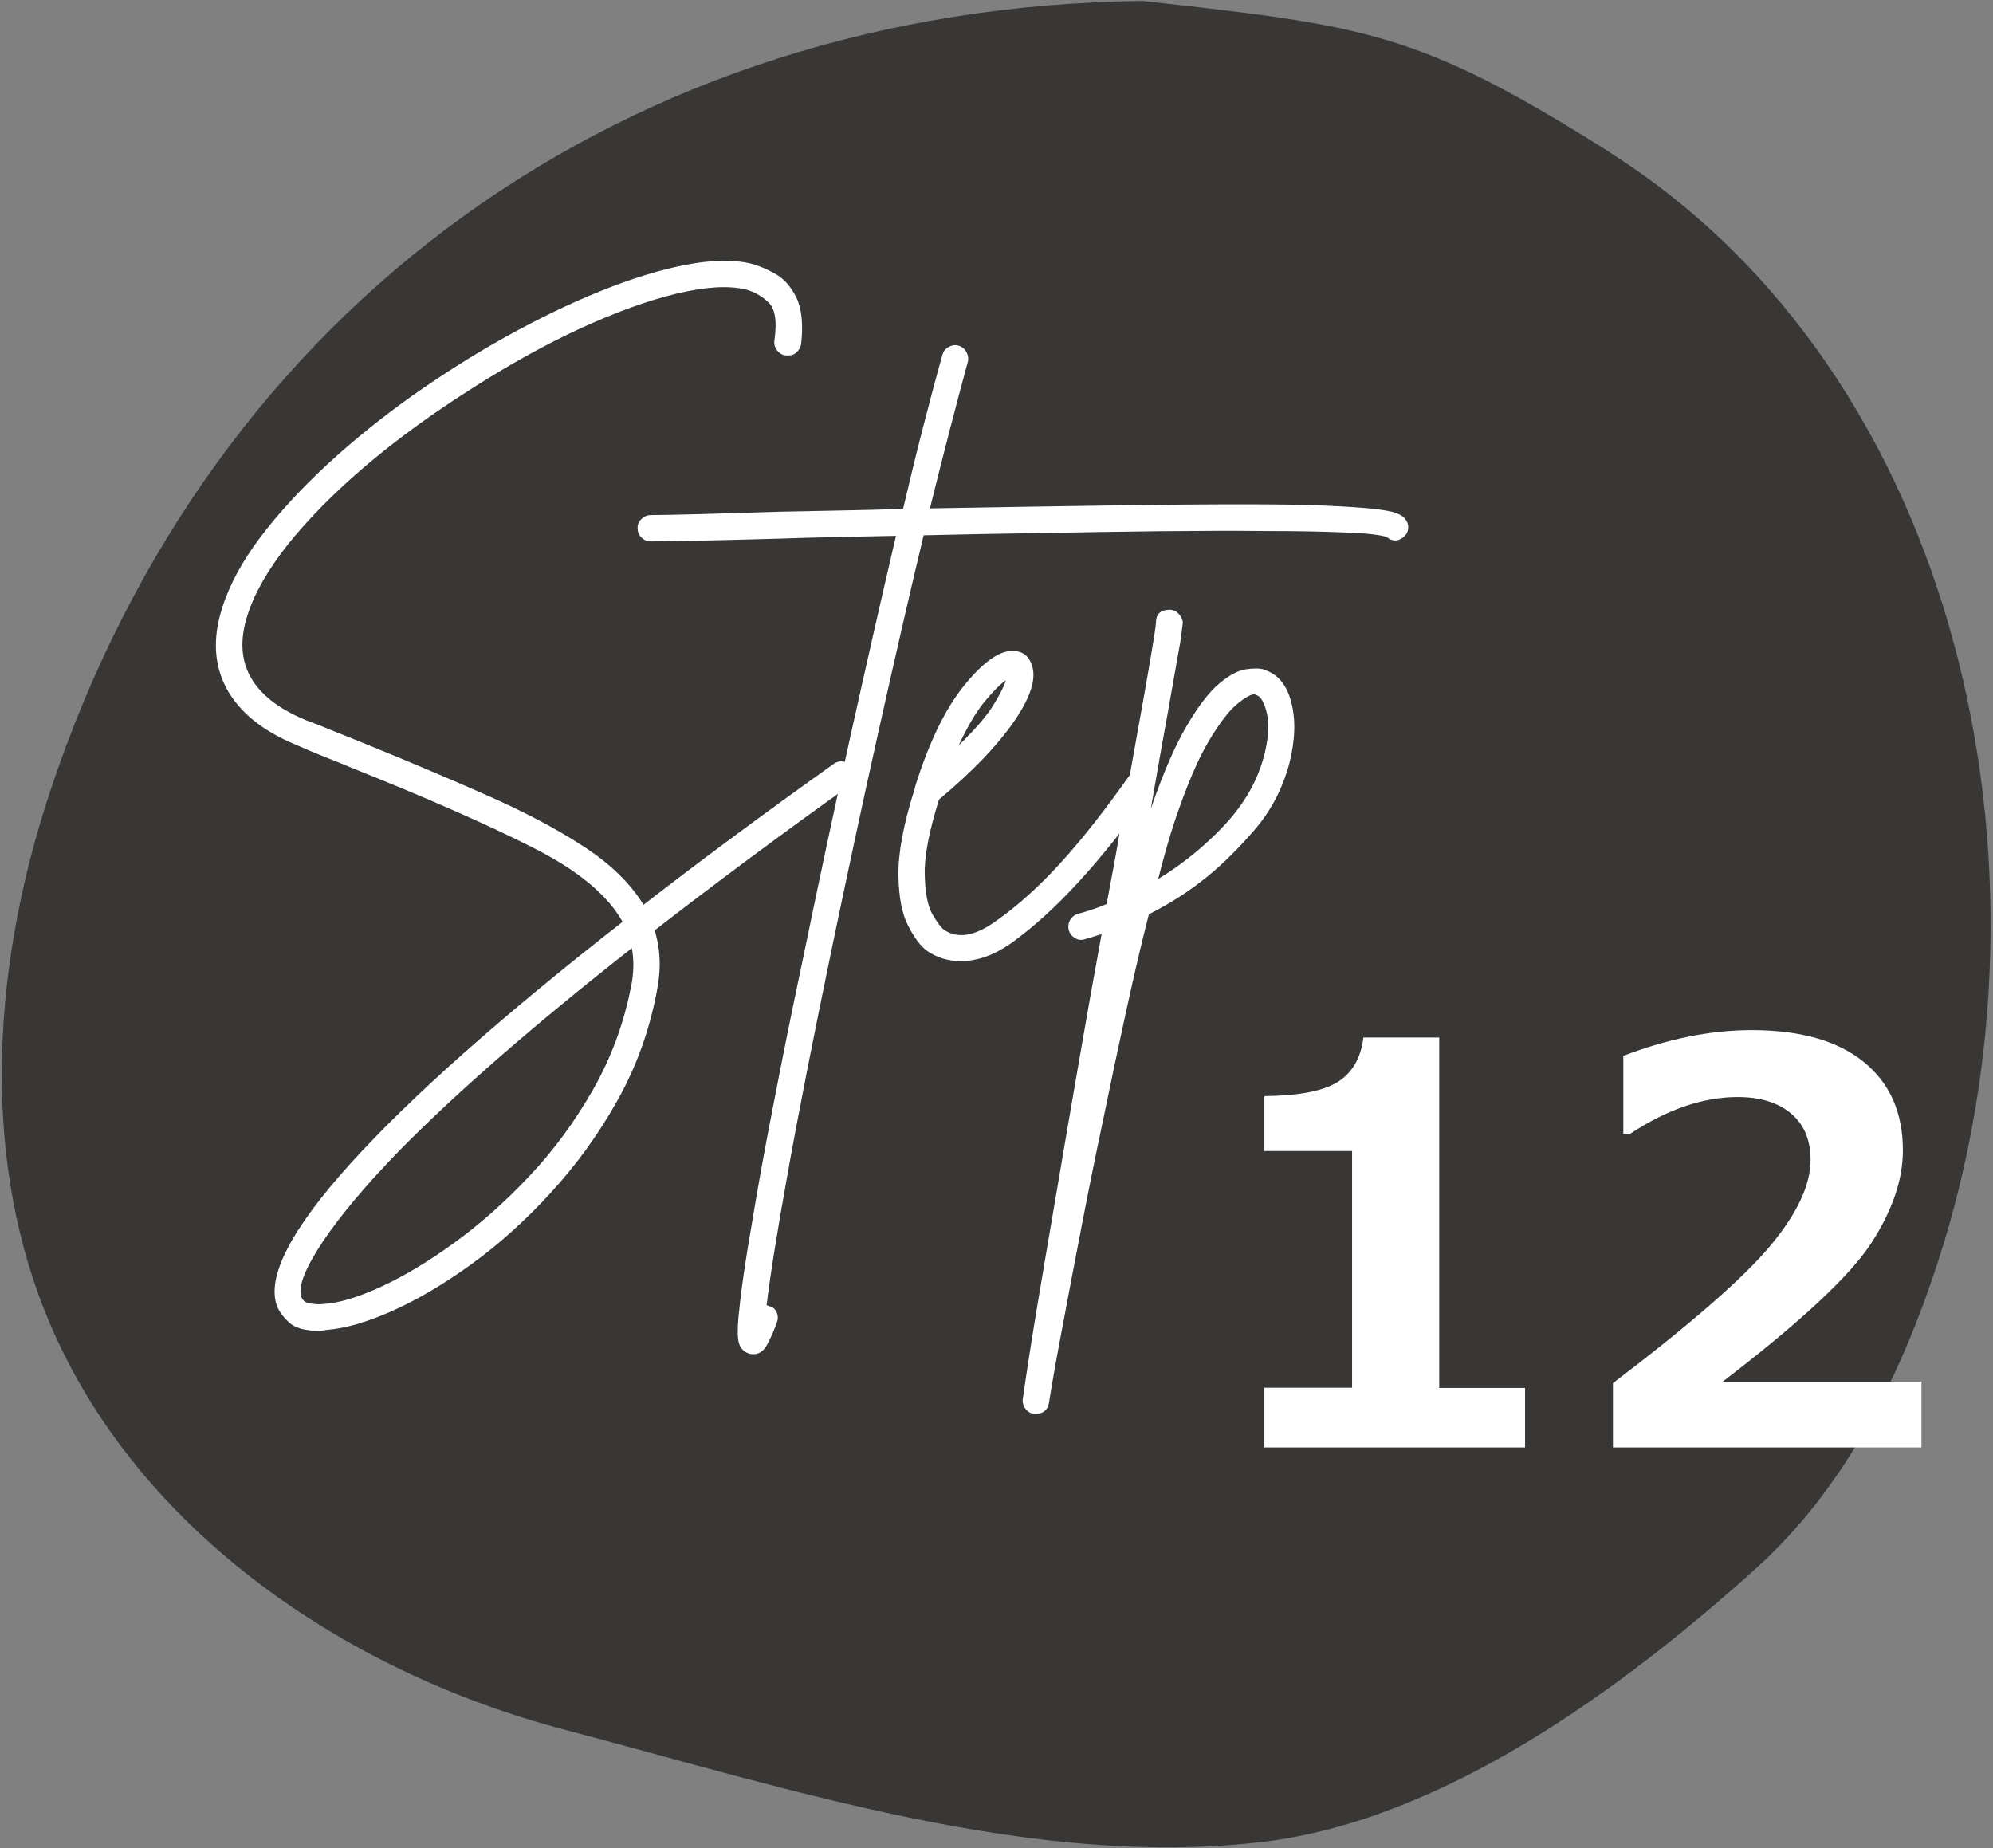
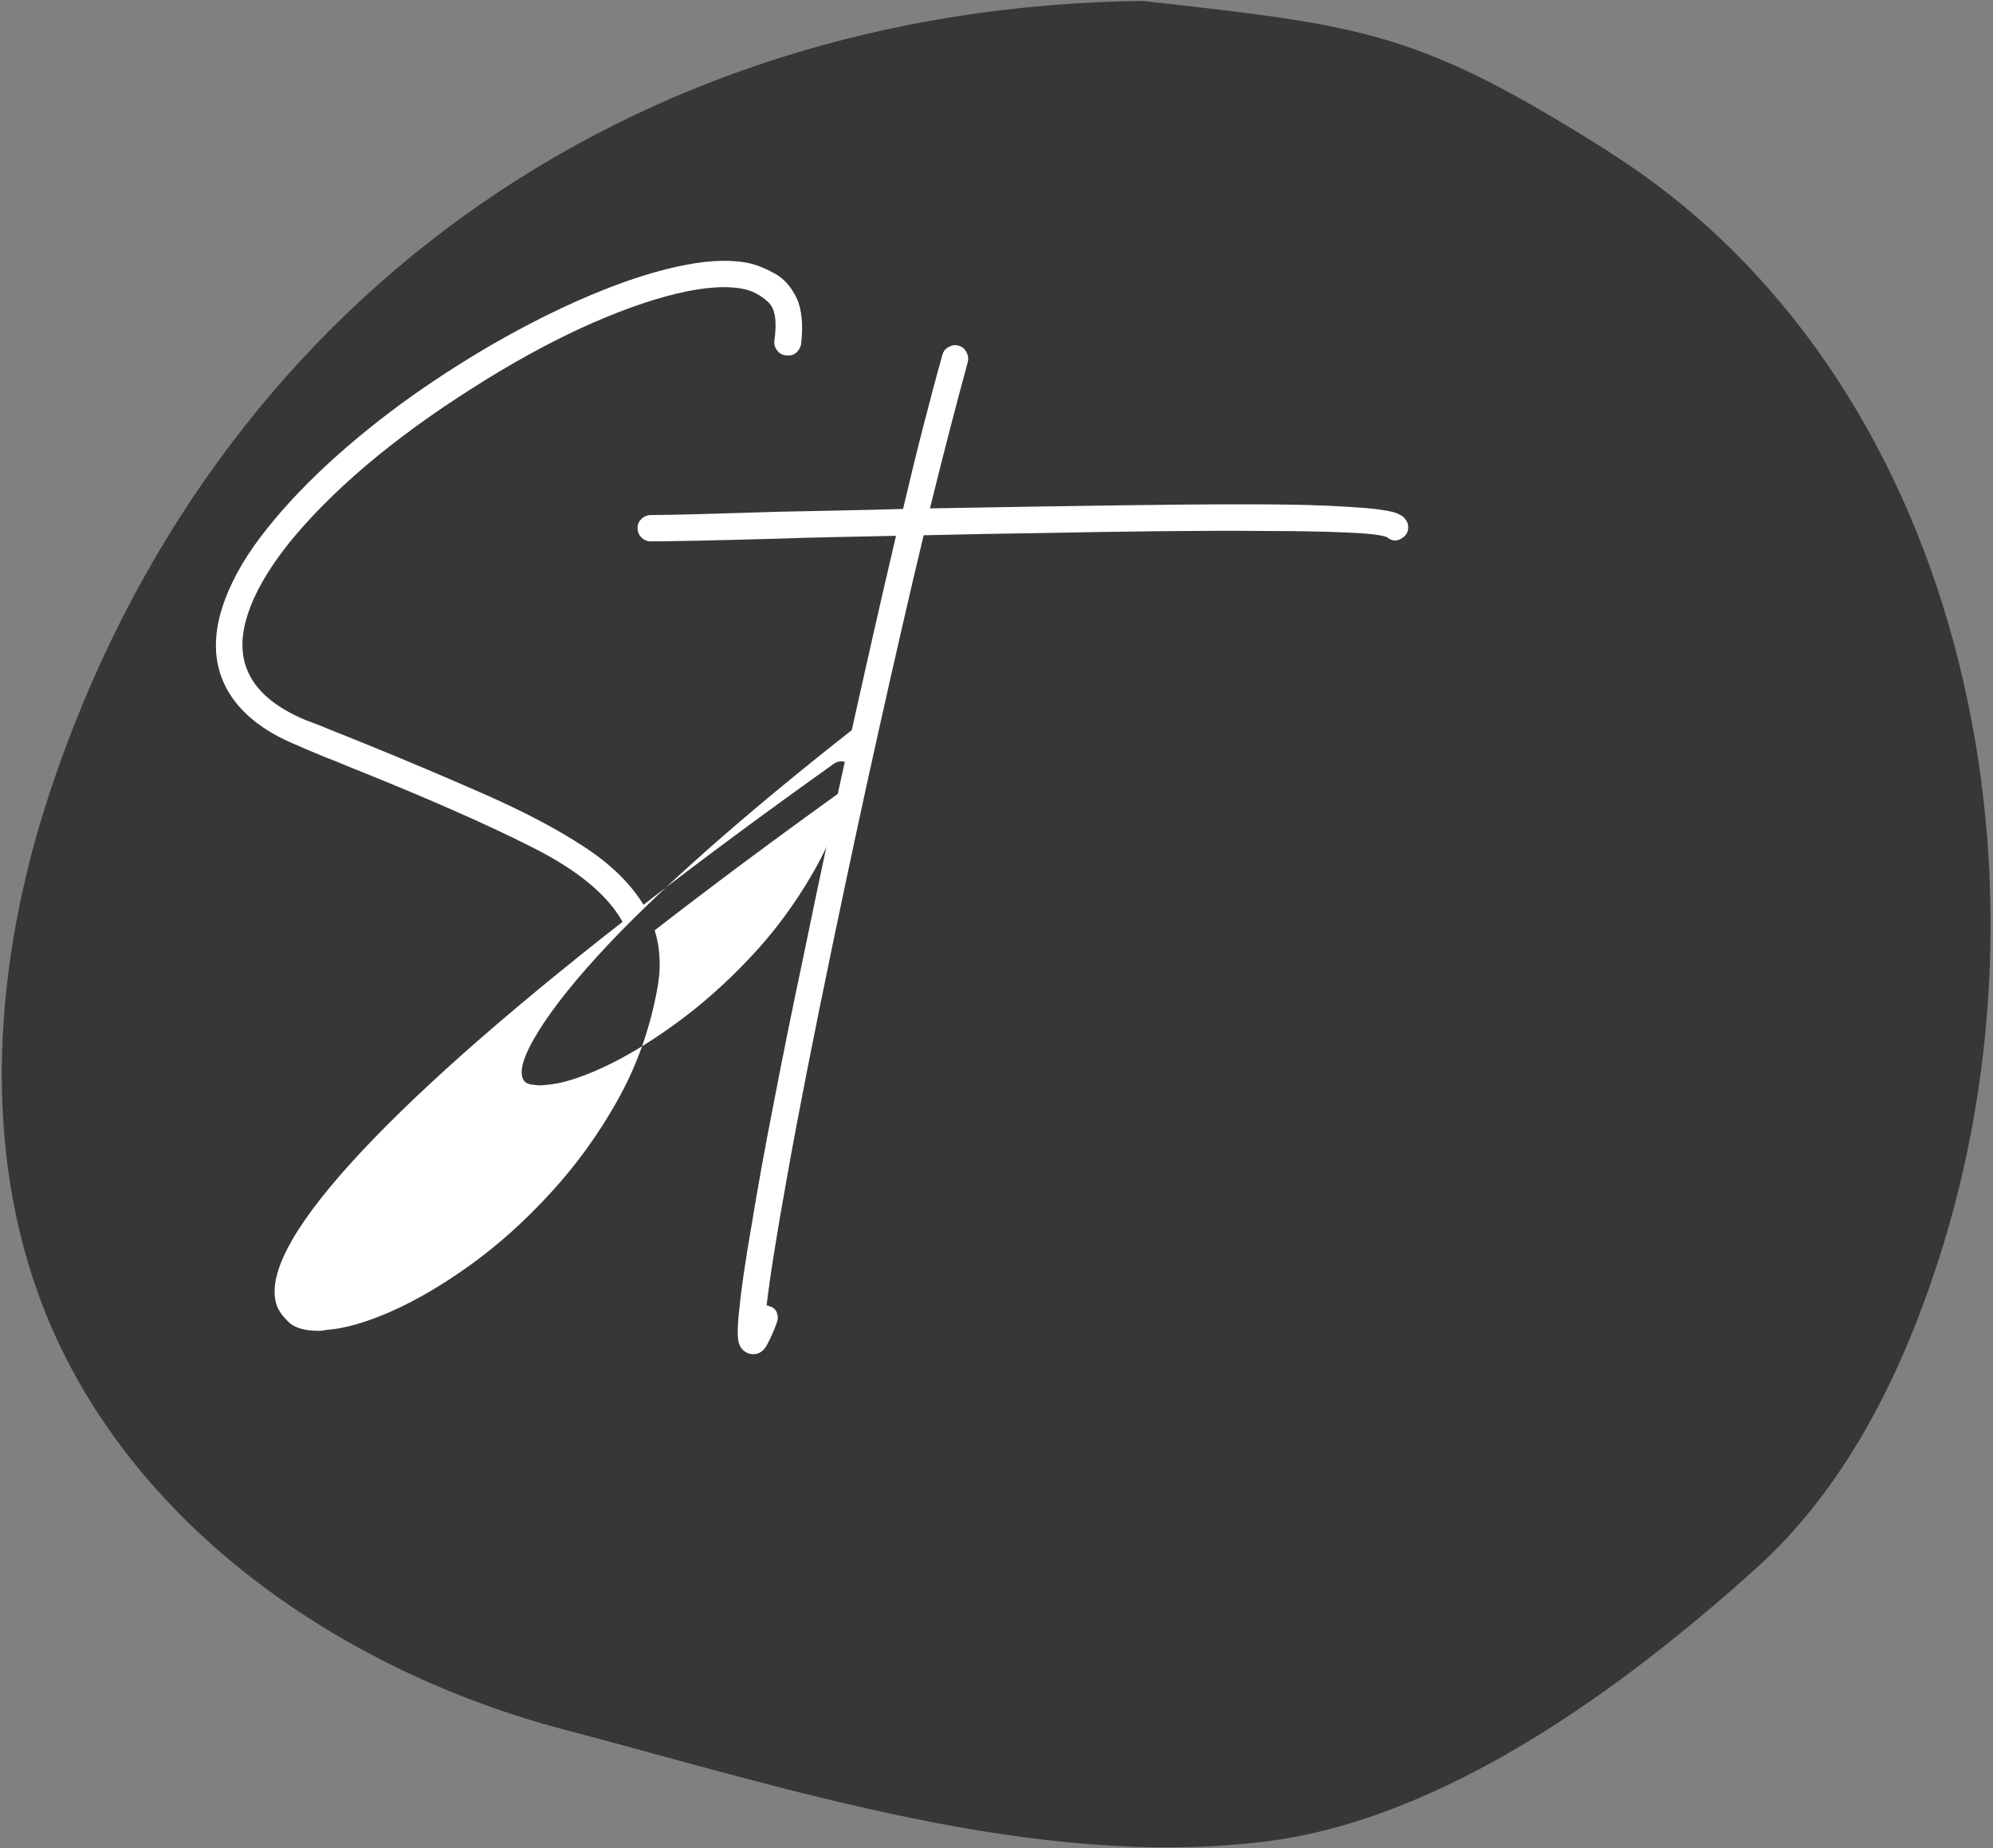
<svg xmlns="http://www.w3.org/2000/svg" id="_レイヤー_2" data-name="レイヤー 2" viewBox="0 0 107.5 99.69">
  <rect x="0" y="0" width="107.5" height="99.69" fill="#808080" stroke="none" />
  <defs>
    <style>      .cls-1 {        fill: none;      }      .cls-2 {        clip-path: url(#clippath);      }      .cls-3 {        fill: #fff;      }      .cls-4 {        fill: #383735;      }    </style>
    <clipPath id="clippath">
      <rect class="cls-1" width="107.5" height="99.69" />
    </clipPath>
  </defs>
  <g id="_レイアウト指示" data-name="レイアウト指示">
    <g>
      <g class="cls-2">
        <path class="cls-4" d="M86.78,8.18C76.48,1.69,73.72,1.4,61.62,.05,33.88,.39,11.39,16.41,2.68,42.76c-2.98,9.01-3.77,19.09-.28,27.92,4.6,11.59,16.02,19.46,28.08,22.62,12.07,3.18,25.36,7.54,37.73,6.03,9.65-1.18,19.29-8.23,26.51-14.74,4.79-4.32,7.78-10.31,9.78-16.44,6.99-21.35,1.26-47.99-17.74-59.97Z" />
      </g>
-       <path class="cls-3" d="M45.97,41.4c.13,.17,.17,.35,.13,.53-.04,.19-.14,.34-.31,.46-3.83,2.74-7.32,5.34-10.48,7.79,.32,1.01,.36,2.12,.11,3.33-.4,2.1-1.11,4.06-2.13,5.87-1.02,1.82-2.22,3.47-3.59,4.96-1.37,1.5-2.8,2.78-4.29,3.86-1.5,1.08-2.93,1.92-4.28,2.52-1.36,.6-2.53,.94-3.52,1.01-.14,.03-.28,.05-.41,.05-.77,0-1.31-.16-1.63-.47-.32-.31-.53-.6-.63-.87-.57-1.56,.75-4.13,3.98-7.7,3.22-3.56,8.11-7.9,14.66-13.02-.81-1.46-2.45-2.81-4.91-4.04-2.45-1.24-5.71-2.67-9.76-4.29-.48-.2-.96-.4-1.46-.59-.49-.2-1-.41-1.51-.64-1.78-.74-3.01-1.74-3.7-2.99-.69-1.26-.78-2.71-.27-4.34,.39-1.26,1.09-2.55,2.07-3.85,.99-1.31,2.19-2.61,3.59-3.91,1.41-1.3,2.94-2.54,4.6-3.72,1.66-1.17,3.35-2.24,5.08-3.2,1.73-.96,3.42-1.78,5.08-2.45,1.66-.67,3.18-1.14,4.57-1.41,1.4-.27,2.58-.3,3.55-.07,.39,.1,.83,.28,1.31,.55,.48,.27,.86,.71,1.15,1.31,.28,.6,.36,1.44,.24,2.5-.05,.2-.15,.36-.3,.47-.14,.11-.32,.14-.52,.12-.19-.02-.36-.11-.48-.28-.12-.16-.17-.34-.14-.53,.15-1.04,.04-1.73-.34-2.07-.37-.34-.78-.57-1.22-.68-.94-.22-2.18-.14-3.73,.23-1.54,.37-3.27,1-5.17,1.87-1.9,.88-3.85,1.96-5.85,3.24-2.12,1.34-4.03,2.73-5.73,4.17-1.69,1.44-3.08,2.85-4.19,4.23-1.09,1.38-1.83,2.67-2.2,3.86-.81,2.54,.24,4.42,3.15,5.63,.52,.19,1.02,.39,1.5,.59,.48,.19,.97,.39,1.47,.59,2.49,1.01,4.76,1.97,6.79,2.87,2.04,.9,3.78,1.82,5.22,2.76,1.45,.94,2.53,1.99,3.24,3.15,3.12-2.42,6.54-4.95,10.26-7.6,.17-.12,.36-.16,.54-.12,.18,.03,.34,.13,.46,.28Zm-11.93,11.81c.15-.74,.16-1.43,.04-2.07-5.26,4.13-9.43,7.76-12.52,10.9-1.8,1.85-3.18,3.49-4.15,4.93-.96,1.45-1.35,2.44-1.15,2.99,.07,.2,.24,.32,.51,.35,.27,.04,.51,.05,.71,.02,.81-.05,1.84-.36,3.08-.93,1.24-.57,2.55-1.36,3.93-2.36,1.38-1,2.73-2.19,4.03-3.57,1.31-1.38,2.46-2.94,3.45-4.67,.99-1.73,1.68-3.59,2.07-5.6Z" />
+       <path class="cls-3" d="M45.97,41.4c.13,.17,.17,.35,.13,.53-.04,.19-.14,.34-.31,.46-3.83,2.74-7.32,5.34-10.48,7.79,.32,1.01,.36,2.12,.11,3.33-.4,2.1-1.11,4.06-2.13,5.87-1.02,1.82-2.22,3.47-3.59,4.96-1.37,1.5-2.8,2.78-4.29,3.86-1.5,1.08-2.93,1.92-4.28,2.52-1.36,.6-2.53,.94-3.52,1.01-.14,.03-.28,.05-.41,.05-.77,0-1.31-.16-1.63-.47-.32-.31-.53-.6-.63-.87-.57-1.56,.75-4.13,3.98-7.7,3.22-3.56,8.11-7.9,14.66-13.02-.81-1.46-2.45-2.81-4.91-4.04-2.45-1.24-5.71-2.67-9.76-4.29-.48-.2-.96-.4-1.46-.59-.49-.2-1-.41-1.51-.64-1.78-.74-3.01-1.74-3.7-2.99-.69-1.26-.78-2.71-.27-4.34,.39-1.26,1.09-2.55,2.07-3.85,.99-1.31,2.19-2.61,3.59-3.91,1.41-1.3,2.94-2.54,4.6-3.72,1.66-1.17,3.35-2.24,5.08-3.2,1.73-.96,3.42-1.78,5.08-2.45,1.66-.67,3.18-1.14,4.57-1.41,1.4-.27,2.58-.3,3.55-.07,.39,.1,.83,.28,1.31,.55,.48,.27,.86,.71,1.15,1.31,.28,.6,.36,1.44,.24,2.5-.05,.2-.15,.36-.3,.47-.14,.11-.32,.14-.52,.12-.19-.02-.36-.11-.48-.28-.12-.16-.17-.34-.14-.53,.15-1.04,.04-1.73-.34-2.07-.37-.34-.78-.57-1.22-.68-.94-.22-2.18-.14-3.73,.23-1.54,.37-3.27,1-5.17,1.87-1.9,.88-3.85,1.96-5.85,3.24-2.12,1.34-4.03,2.73-5.73,4.17-1.69,1.44-3.08,2.85-4.19,4.23-1.09,1.38-1.83,2.67-2.2,3.86-.81,2.54,.24,4.42,3.15,5.63,.52,.19,1.02,.39,1.5,.59,.48,.19,.97,.39,1.47,.59,2.49,1.01,4.76,1.97,6.79,2.87,2.04,.9,3.78,1.82,5.22,2.76,1.45,.94,2.53,1.99,3.24,3.15,3.12-2.42,6.54-4.95,10.26-7.6,.17-.12,.36-.16,.54-.12,.18,.03,.34,.13,.46,.28Zc.15-.74,.16-1.43,.04-2.07-5.26,4.13-9.43,7.76-12.52,10.9-1.8,1.85-3.18,3.49-4.15,4.93-.96,1.45-1.35,2.44-1.15,2.99,.07,.2,.24,.32,.51,.35,.27,.04,.51,.05,.71,.02,.81-.05,1.84-.36,3.08-.93,1.24-.57,2.55-1.36,3.93-2.36,1.38-1,2.73-2.19,4.03-3.57,1.31-1.38,2.46-2.94,3.45-4.67,.99-1.73,1.68-3.59,2.07-5.6Z" />
      <path class="cls-3" d="M75.81,28.02c.12,.14,.17,.32,.14,.52-.02,.19-.13,.35-.3,.47-.29,.2-.57,.19-.84-.04-.32-.12-1.06-.21-2.21-.25-1.15-.05-2.59-.08-4.32-.08-1.73-.02-3.63-.01-5.71,.01s-4.21,.06-6.39,.1c-2.19,.03-4.31,.07-6.36,.12-.77,3.22-1.57,6.71-2.41,10.47-.84,3.76-1.66,7.59-2.47,11.47-1.06,5.09-1.88,9.26-2.46,12.52-.59,3.26-.96,5.62-1.13,7.08,.05,0,.1,.01,.14,.04,.2,.05,.34,.16,.41,.35,.07,.18,.07,.36,0,.54-.15,.42-.32,.8-.51,1.16-.18,.36-.44,.54-.76,.54-.07,0-.16-.01-.25-.04-.34-.12-.53-.39-.57-.8-.04-.41-.01-.97,.08-1.69,.1-1.04,.32-2.53,.66-4.49,.3-1.83,.68-3.96,1.16-6.4,.47-2.45,1.01-5.13,1.63-8.05,.81-3.95,1.65-7.87,2.51-11.77,.87-3.91,1.69-7.54,2.48-10.9-1.18,.02-2.3,.05-3.37,.07-1.06,.02-2.03,.05-2.89,.08-1.66,.05-3.1,.08-4.33,.11-1.24,.02-2.11,.04-2.63,.04-.2,0-.37-.07-.51-.21-.14-.14-.21-.3-.21-.51s.07-.36,.21-.49c.14-.14,.31-.21,.51-.21,.52,0,1.38-.02,2.61-.05,1.22-.04,2.66-.08,4.32-.13,1.19-.02,2.34-.05,3.45-.07s2.18-.05,3.22-.08c.37-1.57,.73-3.06,1.09-4.45,.36-1.4,.7-2.68,1.03-3.85,.05-.19,.16-.34,.33-.43,.17-.1,.35-.13,.53-.08,.19,.05,.34,.16,.43,.34,.1,.17,.13,.36,.08,.55-.6,2.2-1.28,4.82-2.04,7.89,3.85-.07,7.15-.12,9.89-.16,2.74-.04,5.04-.06,6.89-.06s3.36,.02,4.51,.07c1.15,.05,2.02,.11,2.61,.17,.59,.07,1.02,.14,1.27,.24,.25,.1,.41,.21,.48,.34Z" />
-       <path class="cls-3" d="M61.98,41.61c.17,.1,.28,.25,.3,.45,.02,.19-.01,.37-.11,.52-1.47,2.03-2.8,3.7-4.02,5.02-1.21,1.32-2.41,2.41-3.62,3.28-.92,.64-1.82,.96-2.7,.96-.69,0-1.3-.19-1.82-.55-.35-.25-.68-.69-1.01-1.33-.34-.63-.52-1.54-.54-2.74-.02-1.2,.27-2.77,.89-4.72v-.04c.74-2.37,1.61-4.18,2.61-5.43,1-1.25,1.86-1.89,2.58-1.92,.57-.02,.94,.23,1.11,.75,.27,.72-.05,1.74-.96,3.06-.92,1.32-2.26,2.72-4.04,4.2-.54,1.73-.8,3.08-.77,4.06,.02,.97,.16,1.68,.4,2.11,.25,.43,.45,.7,.6,.83,.74,.54,1.69,.39,2.85-.45,1.14-.8,2.29-1.83,3.45-3.1,1.16-1.27,2.43-2.88,3.81-4.84,.13-.14,.29-.23,.48-.27,.2-.04,.37,0,.52,.12Zm-7.71-4.93c-.27,.18-.64,.54-1.11,1.1-.47,.55-.95,1.36-1.45,2.42,.89-.86,1.52-1.59,1.89-2.2,.37-.61,.59-1.05,.66-1.33Z" />
-       <path class="cls-3" d="M68.17,36.12c.75,.23,1.24,.81,1.48,1.76,.25,.95,.21,2.06-.11,3.32-.37,1.36-1,2.55-1.87,3.56-.88,1.01-1.71,1.84-2.5,2.48-.96,.79-2.03,1.48-3.2,2.07-.4,1.55-.8,3.28-1.22,5.2-.42,1.92-.84,3.89-1.25,5.9-.43,2.01-.82,3.97-1.19,5.89-.37,1.92-.71,3.69-1.01,5.31-.31,1.62-.55,2.97-.72,4.05-.07,.39-.3,.59-.7,.59h-.12c-.19-.02-.34-.12-.46-.28-.11-.16-.16-.34-.13-.53,.2-1.41,.46-3.08,.78-5.01,.32-1.93,.68-4.01,1.06-6.25,.38-2.24,.77-4.53,1.18-6.88,.4-2.34,.81-4.65,1.23-6.92-.29,.1-.58,.18-.88,.27-.2,.07-.39,.05-.55-.05-.17-.1-.29-.24-.34-.43-.05-.2-.02-.39,.07-.55,.1-.17,.25-.29,.45-.34,.49-.13,1-.3,1.52-.52,.12-.67,.25-1.32,.37-1.97,.12-.64,.23-1.27,.33-1.89,.34-1.95,.67-3.74,.96-5.38,.3-1.65,.54-3.01,.72-4.08,.18-1.08,.28-1.69,.28-1.85,0-.44,.22-.68,.66-.7,.2-.02,.37,.03,.52,.17,.15,.14,.24,.3,.27,.49,0,.05-.02,.22-.06,.52-.03,.3-.11,.79-.24,1.48-.12,.69-.3,1.69-.53,3-.24,1.31-.54,3-.9,5.08,.66-1.91,1.3-3.39,1.93-4.46,.63-1.08,1.22-1.85,1.76-2.3,.55-.46,1.03-.71,1.44-.77,.41-.06,.74-.06,.98,.01Zm0,4.7c.25-.96,.3-1.73,.17-2.33-.14-.59-.33-.93-.57-1-.02-.02-.07-.04-.12-.04-.19,0-.51,.18-.94,.54-.43,.36-.94,1.02-1.52,2-.58,.97-1.19,2.41-1.83,4.31-.25,.74-.55,1.78-.89,3.11,1.33-.81,2.53-1.79,3.59-2.92,1.06-1.14,1.76-2.37,2.11-3.68Z" />
      <g>
-         <path class="cls-3" d="M82.25,78.07h-14.05v-3.22h4.73v-12.77h-4.73v-2.96c1.88-.02,3.2-.28,3.98-.78,.78-.5,1.23-1.3,1.36-2.38h4.09v18.9h4.63v3.22Z" />
-         <path class="cls-3" d="M103.64,78.07h-16.64v-3.47c4.21-3.2,7.04-5.67,8.49-7.41,1.45-1.74,2.17-3.28,2.17-4.63,0-1.07-.35-1.91-1.05-2.5-.7-.59-1.66-.89-2.88-.89-1.86,0-3.79,.66-5.8,1.98h-.37v-4.2c2.42-.93,4.73-1.39,6.93-1.39,2.61,0,4.62,.57,6.03,1.71,1.41,1.14,2.12,2.73,2.12,4.78,0,1.58-.57,3.25-1.72,5.02-1.15,1.76-3.82,4.25-8,7.45h10.72v3.56Z" />
-       </g>
+         </g>
    </g>
  </g>
</svg>